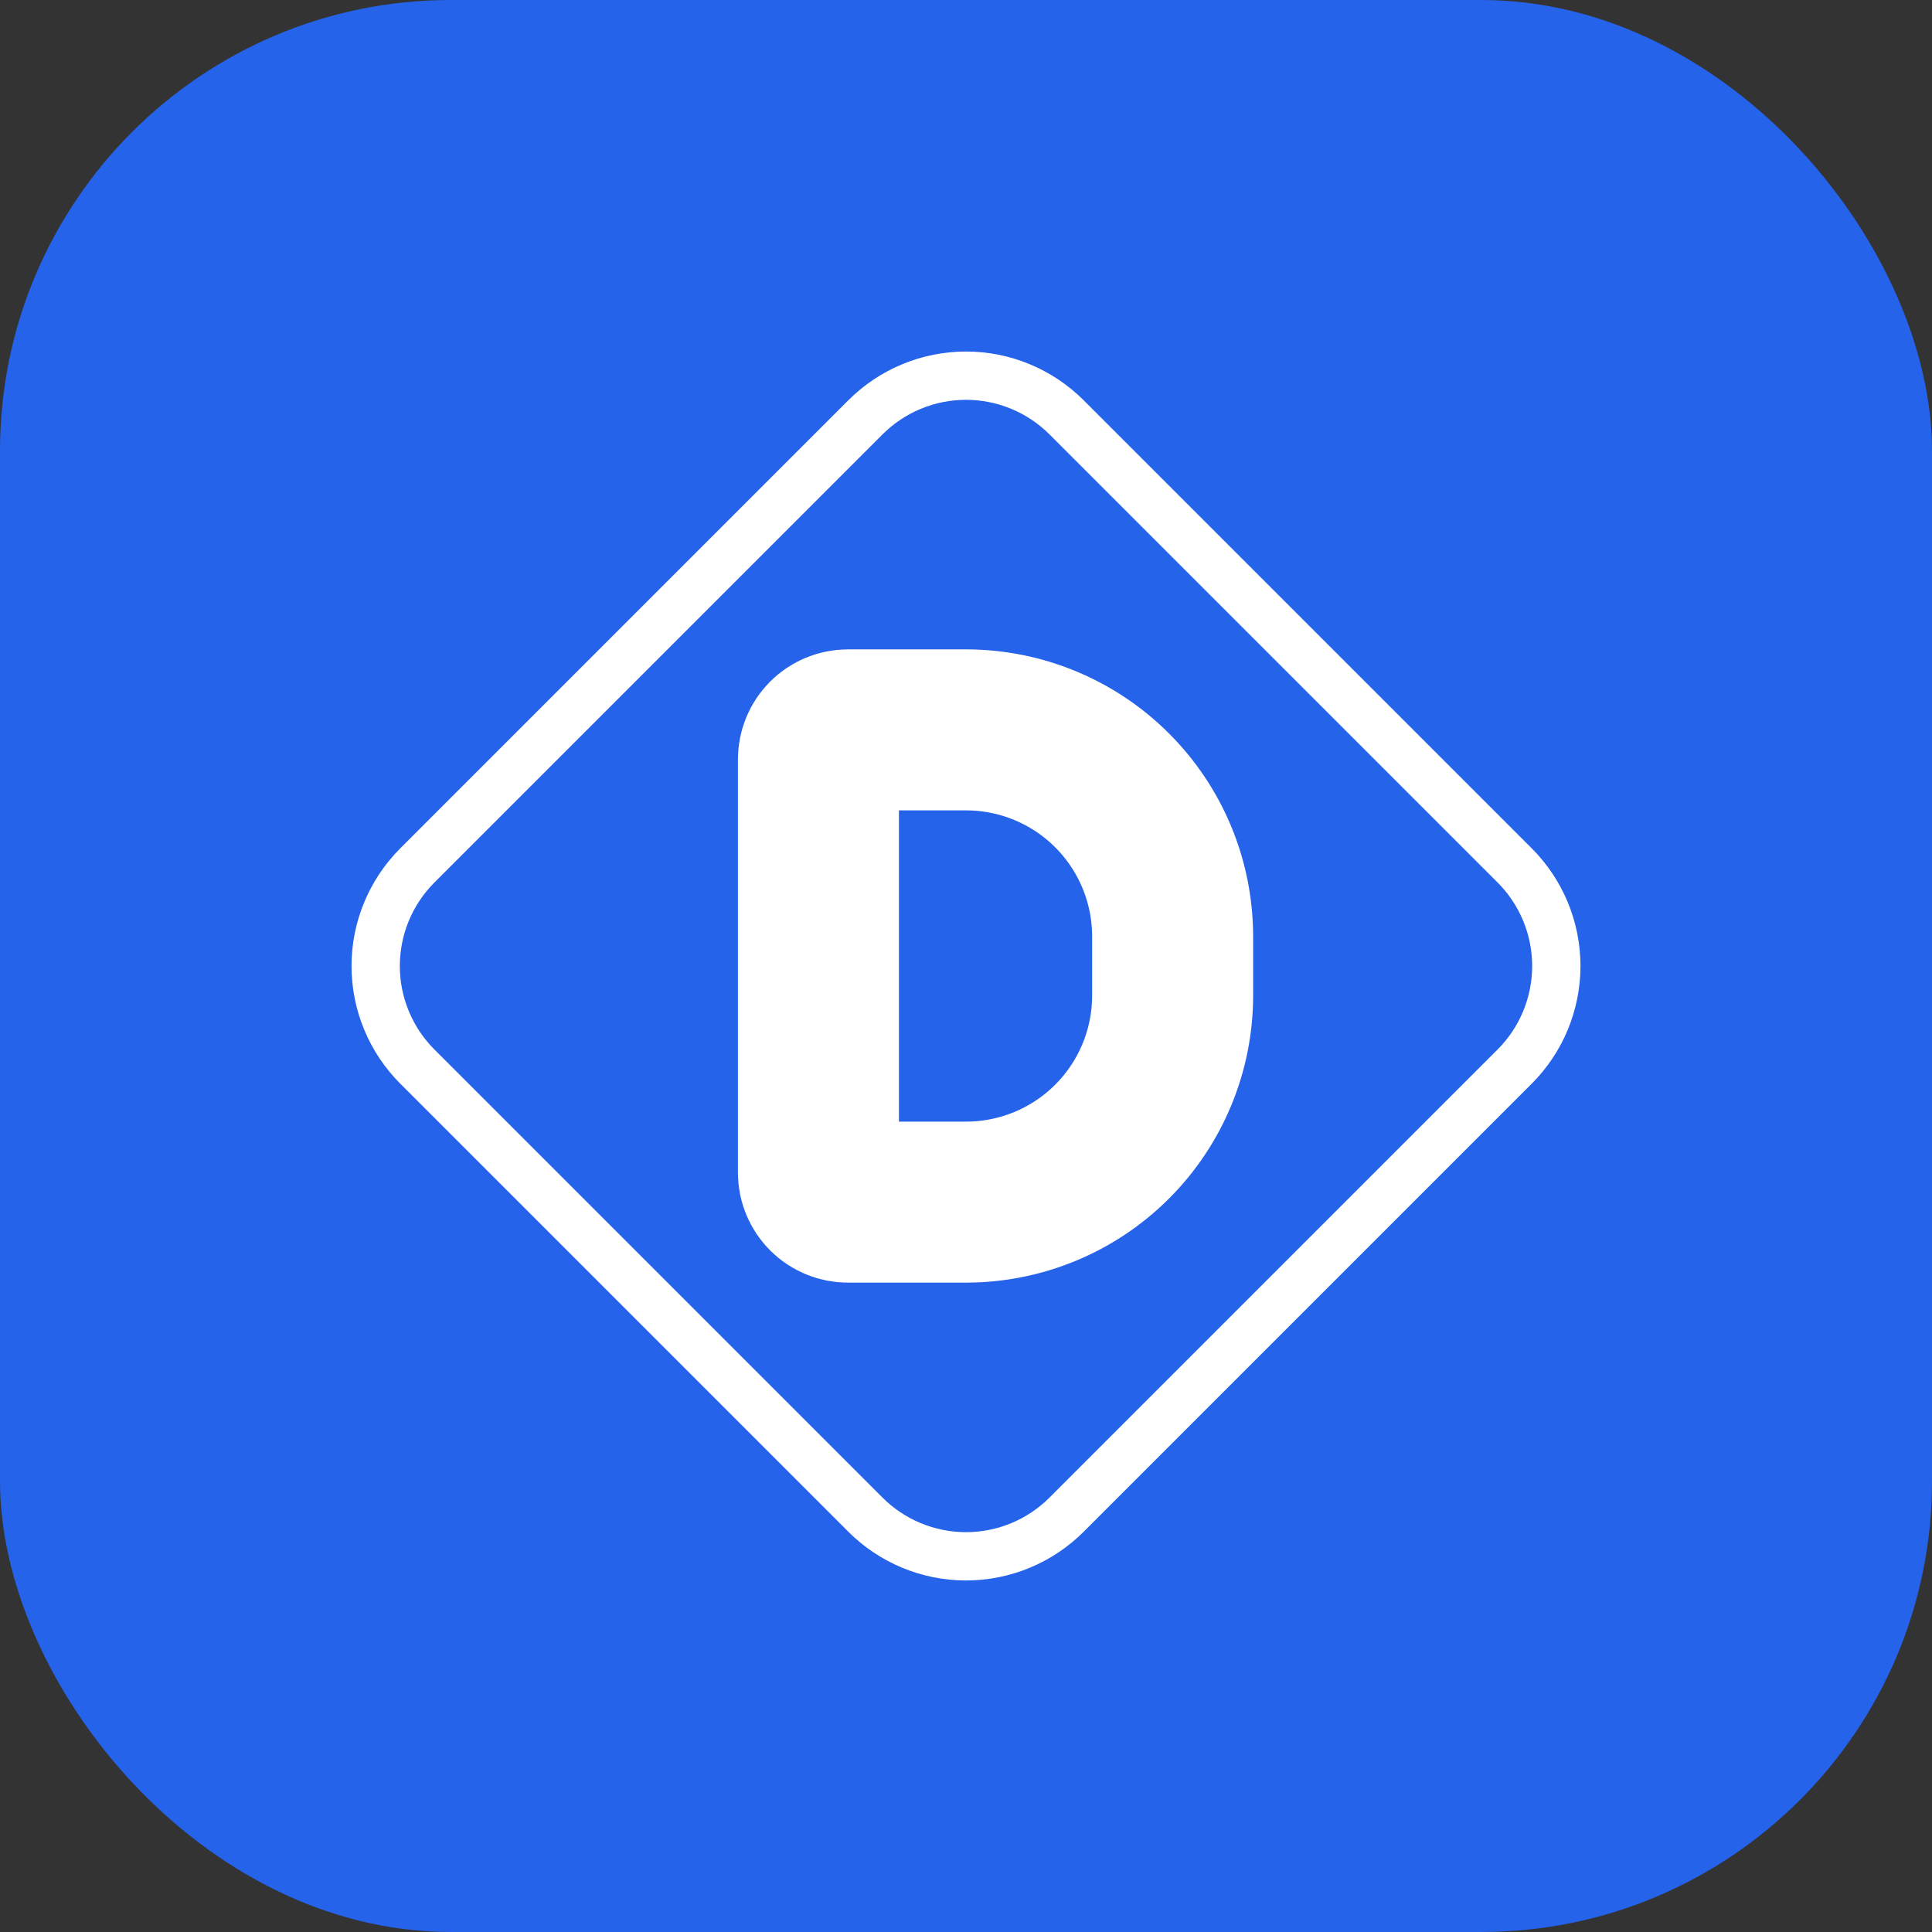
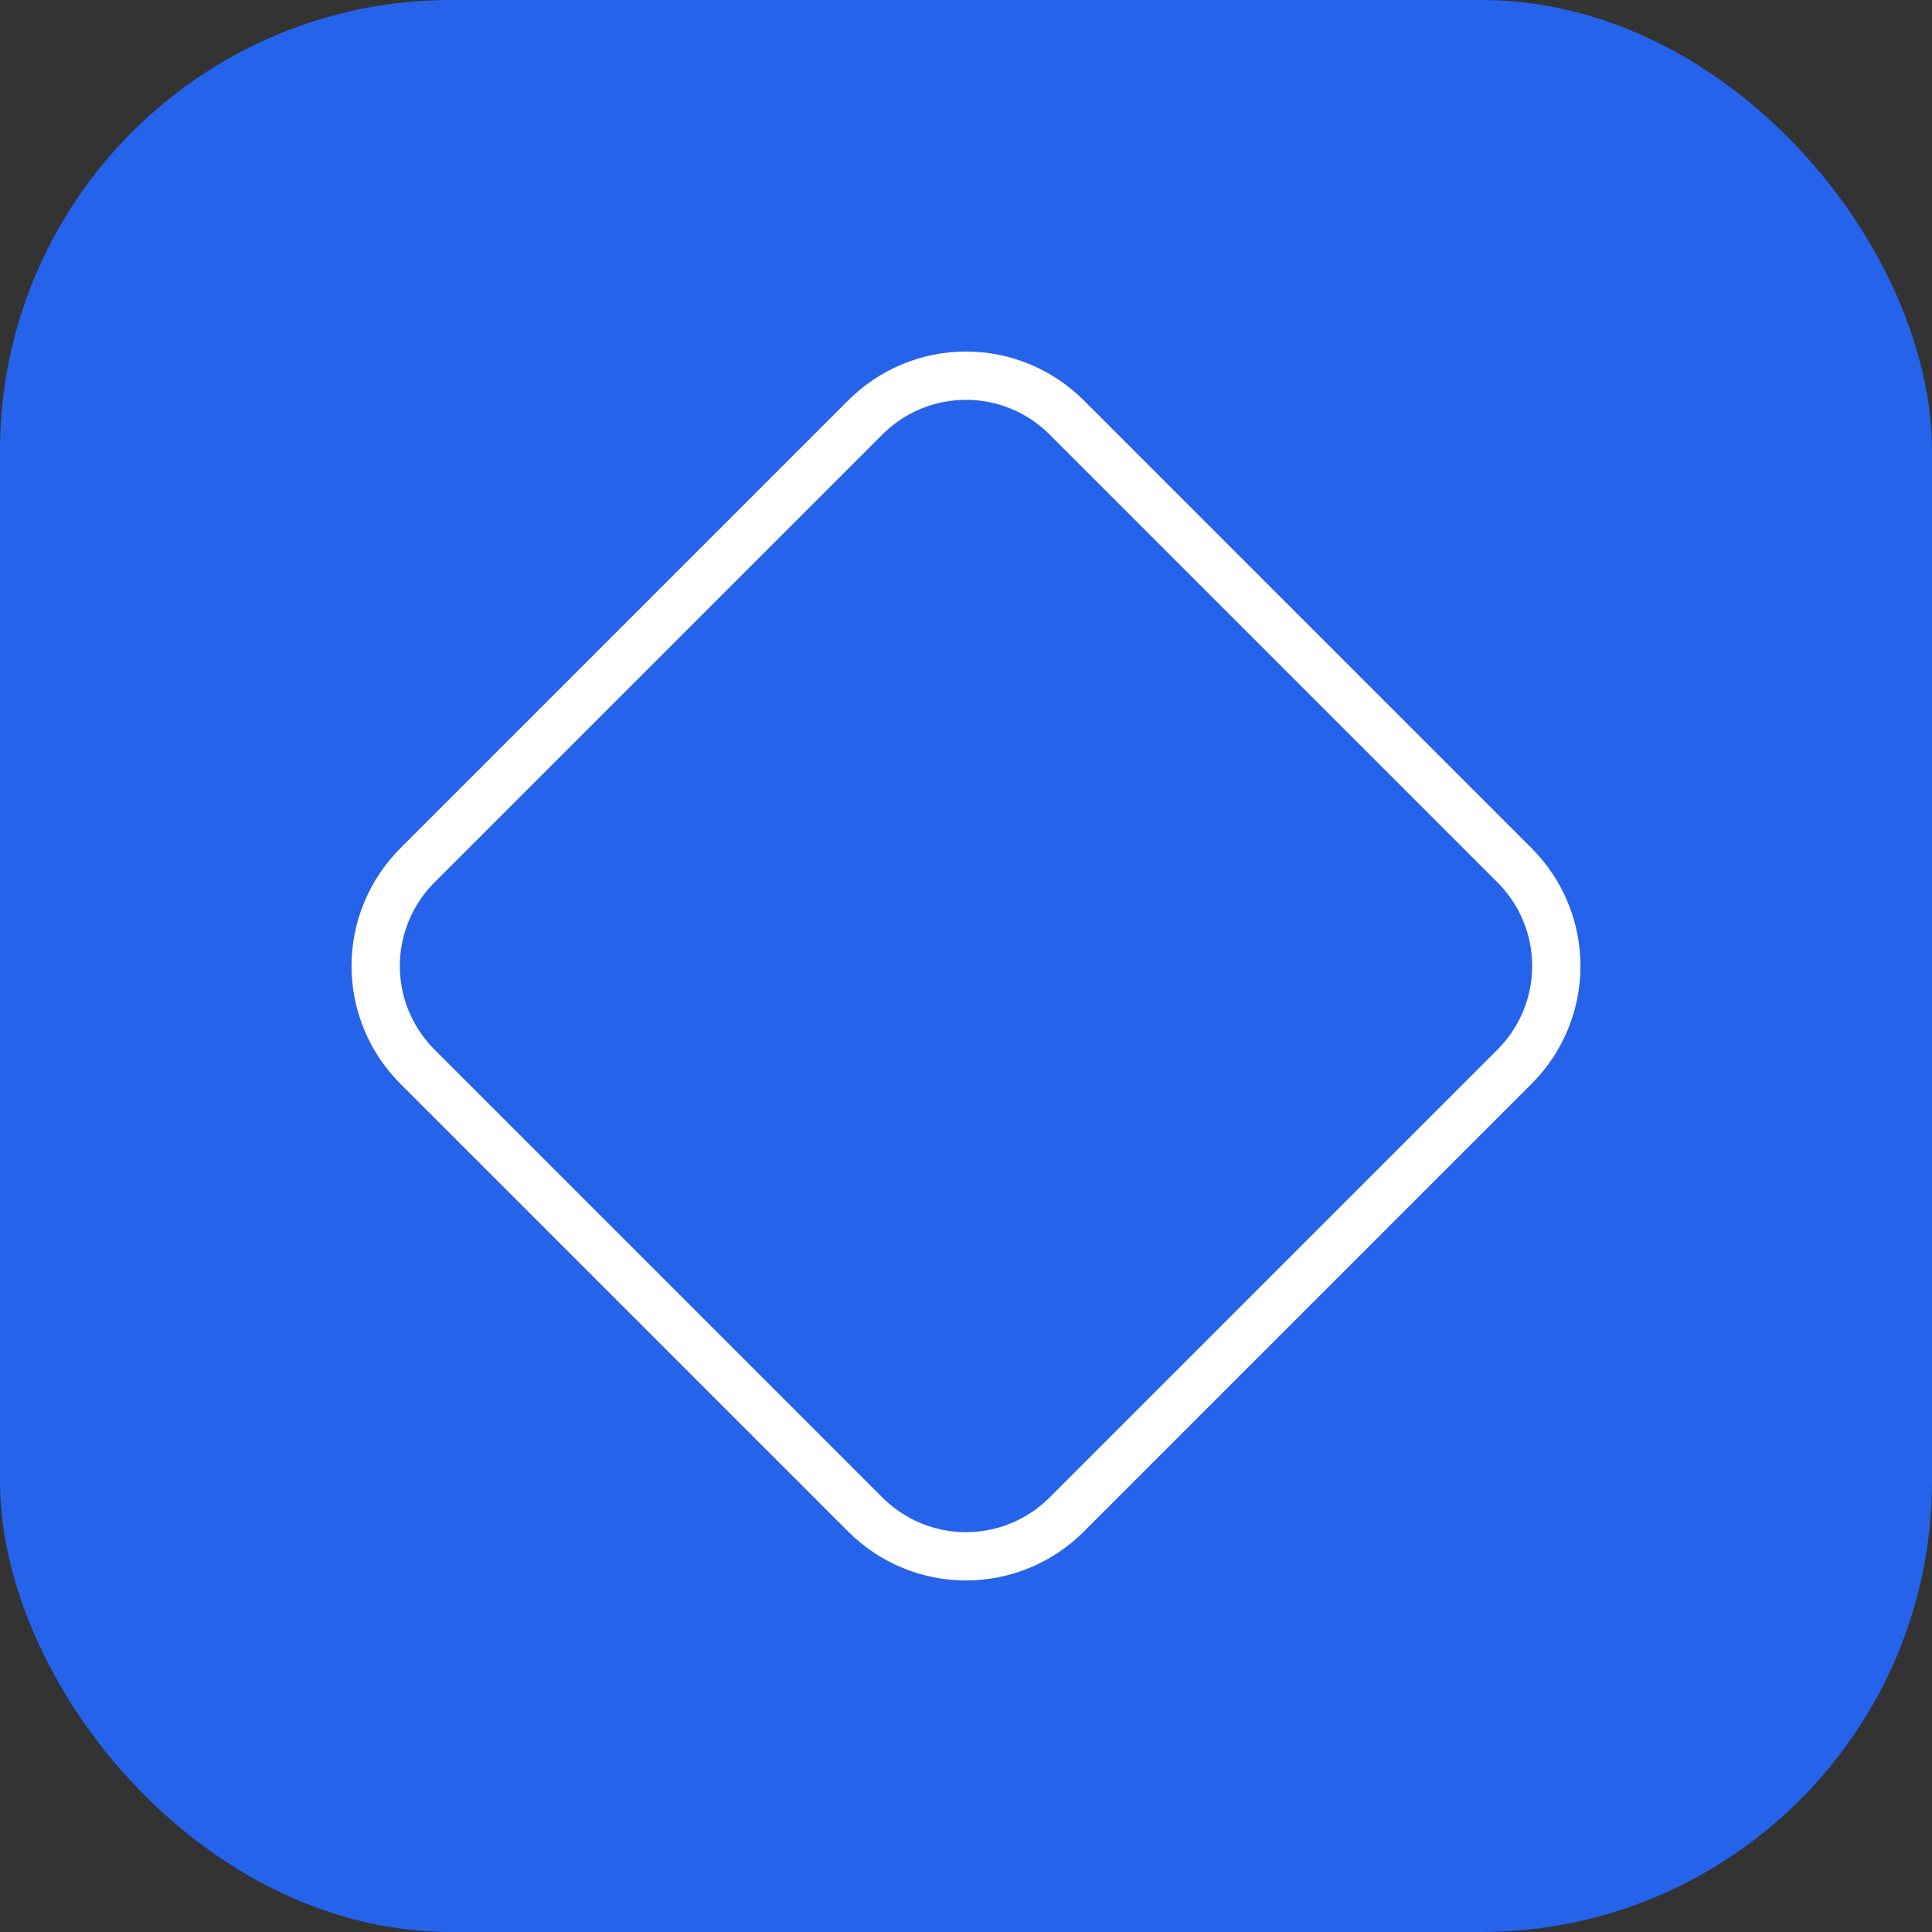
<svg xmlns="http://www.w3.org/2000/svg" width="60" height="60" viewBox="0 0 60 60" fill="none">
  <rect x="0" y="0" width="60" height="60" fill="#333333" stroke="none" />
  <rect width="60" height="60" rx="14" fill="#2563EB" />
-   <path d="M25.417 36.417V23.583C25.417 23.34 25.513 23.107 25.685 22.935C25.857 22.763 26.09 22.667 26.333 22.667H30C31.702 22.667 33.334 23.343 34.537 24.546C35.741 25.749 36.417 27.381 36.417 29.083V30.917C36.417 32.618 35.741 34.251 34.537 35.454C33.334 36.657 31.702 37.333 30 37.333H26.333C26.09 37.333 25.857 37.237 25.685 37.065C25.513 36.893 25.417 36.66 25.417 36.417Z" stroke="white" stroke-width="5" stroke-linecap="round" stroke-linejoin="round" />
  <path d="M12.963 26.874C12.552 27.285 12.226 27.772 12.004 28.308C11.781 28.845 11.667 29.419 11.667 30C11.667 30.581 11.781 31.155 12.004 31.692C12.226 32.228 12.552 32.715 12.963 33.126L26.874 47.037C27.285 47.448 27.772 47.774 28.308 47.996C28.845 48.218 29.419 48.333 30 48.333C30.581 48.333 31.155 48.218 31.692 47.996C32.228 47.774 32.715 47.448 33.126 47.037L47.037 33.126C47.448 32.715 47.774 32.228 47.996 31.692C48.218 31.155 48.333 30.581 48.333 30C48.333 29.419 48.218 28.845 47.996 28.308C47.774 27.772 47.448 27.285 47.037 26.874L33.126 12.963C32.715 12.552 32.228 12.226 31.692 12.004C31.155 11.781 30.581 11.667 30 11.667C29.419 11.667 28.845 11.781 28.308 12.004C27.772 12.226 27.285 12.552 26.874 12.963L12.963 26.874Z" stroke="white" stroke-width="1.5" stroke-linecap="round" stroke-linejoin="round" />
</svg>